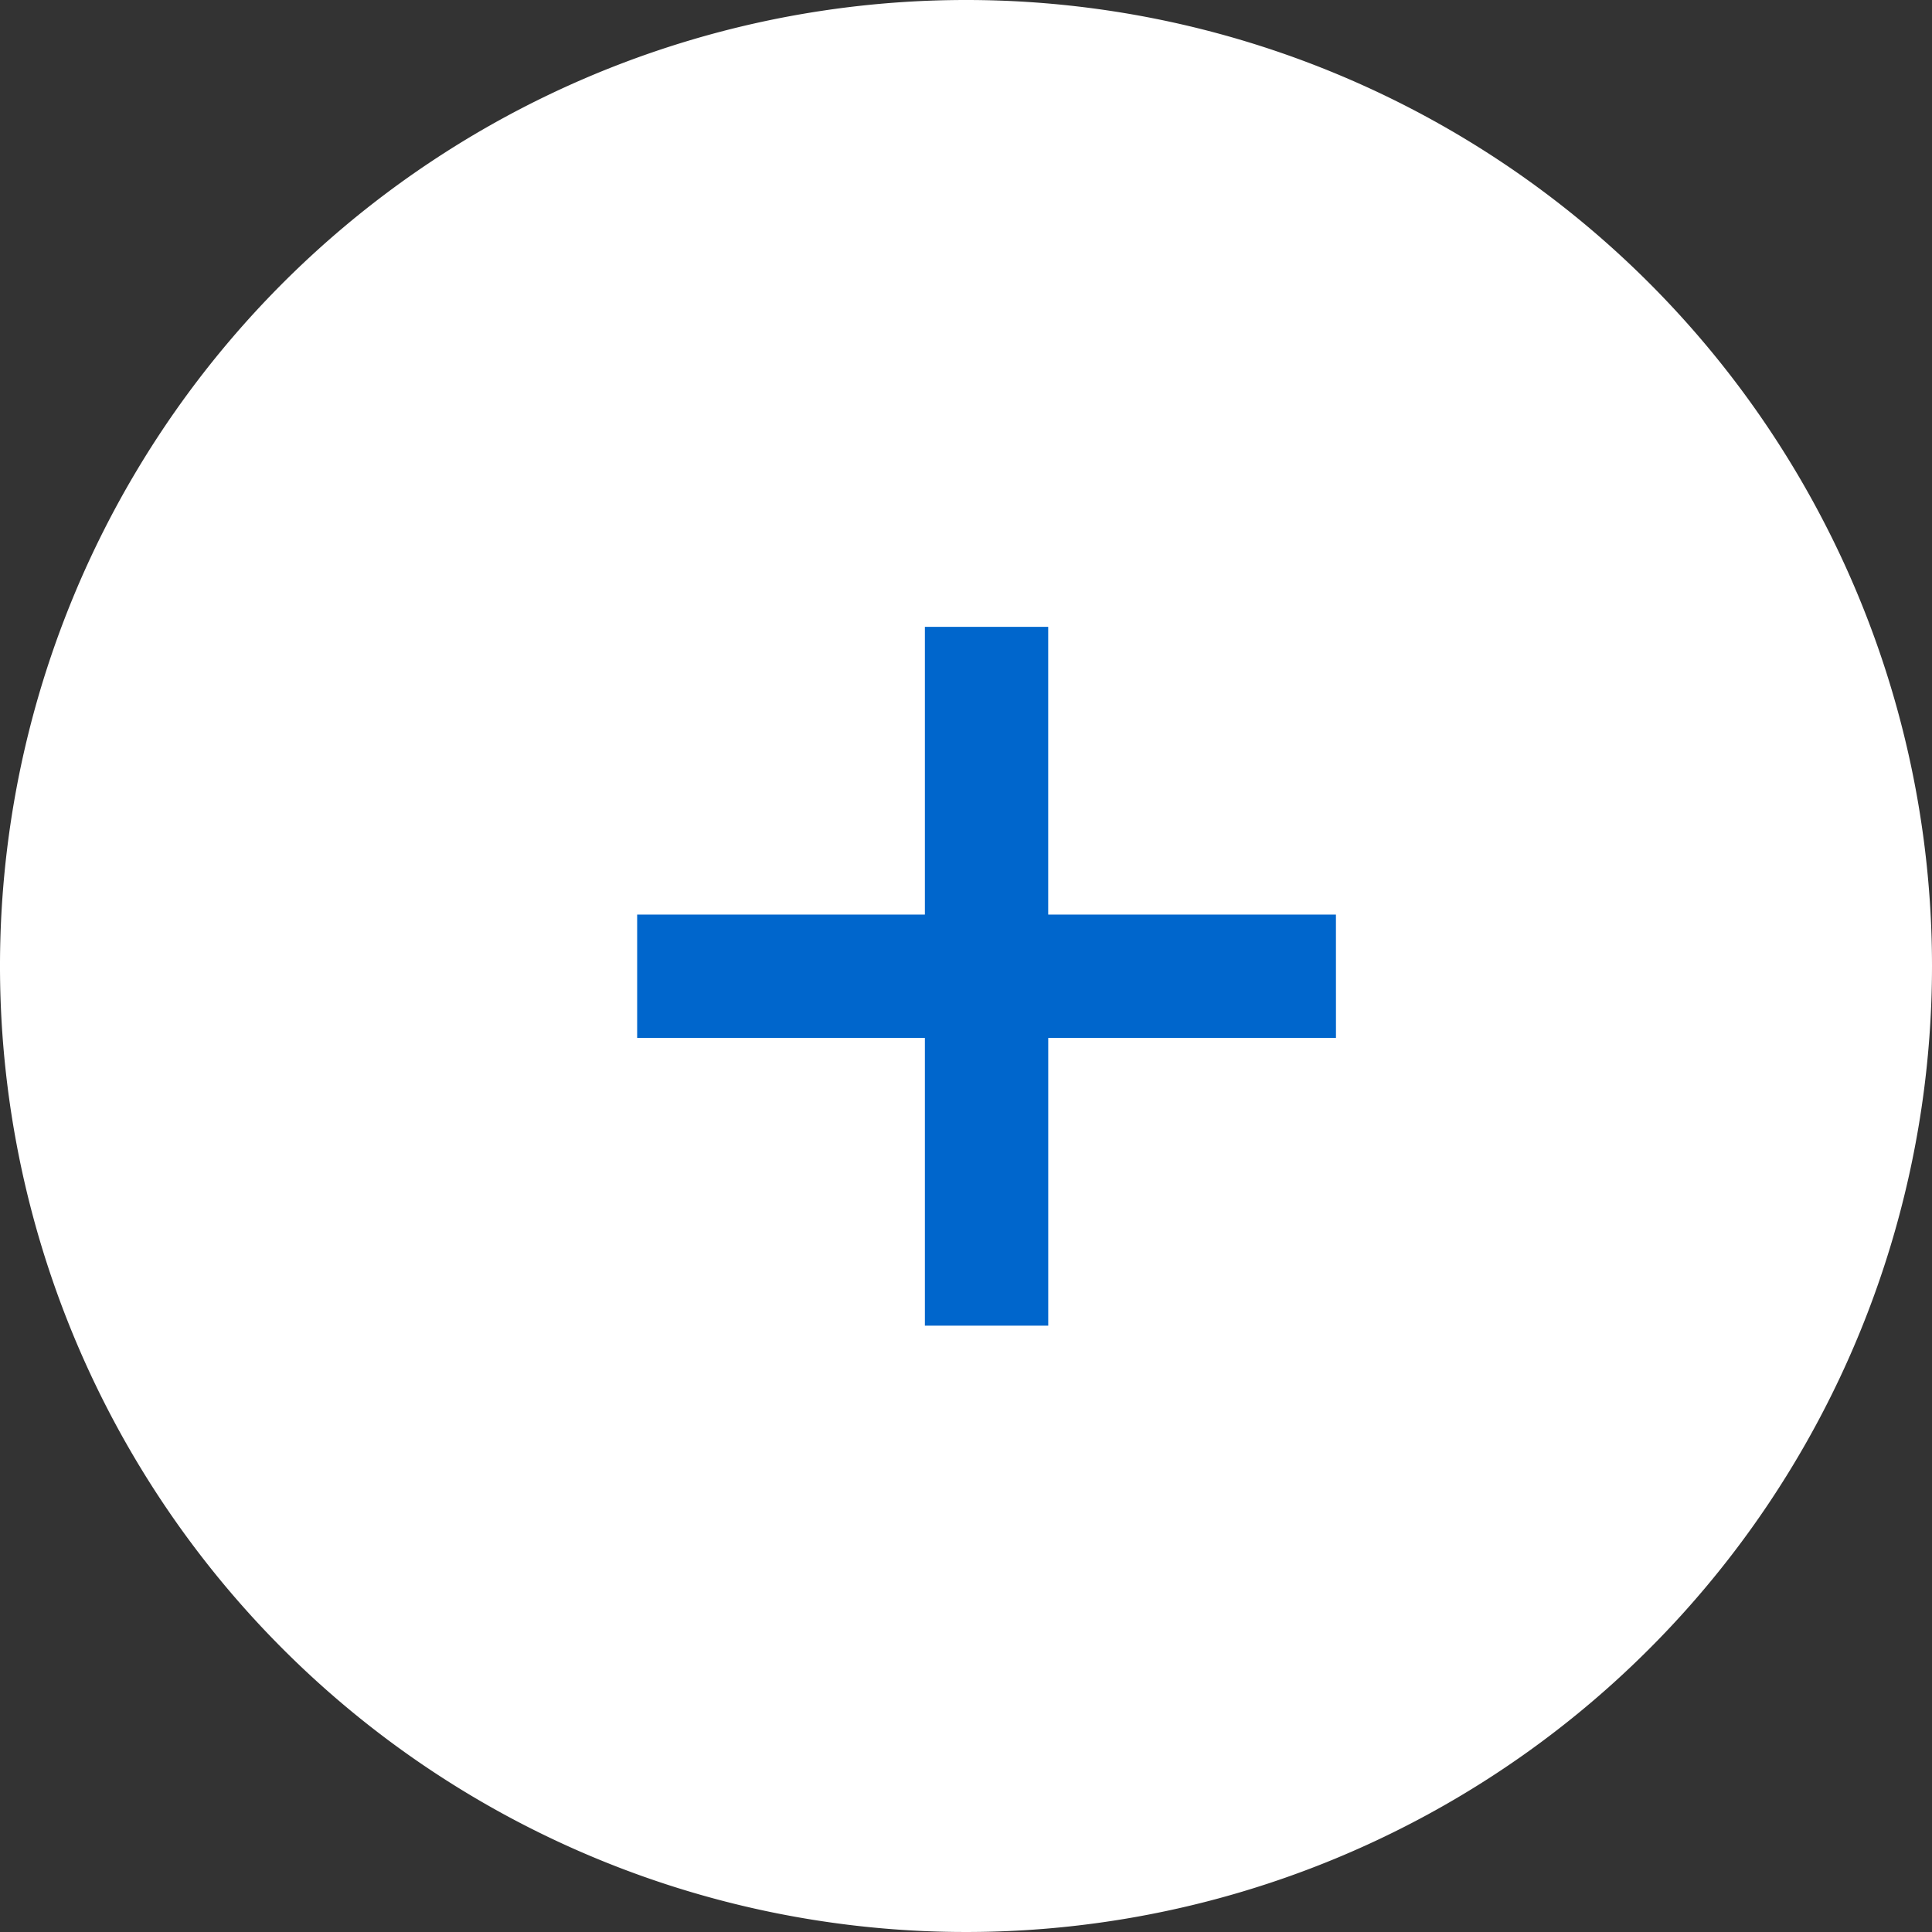
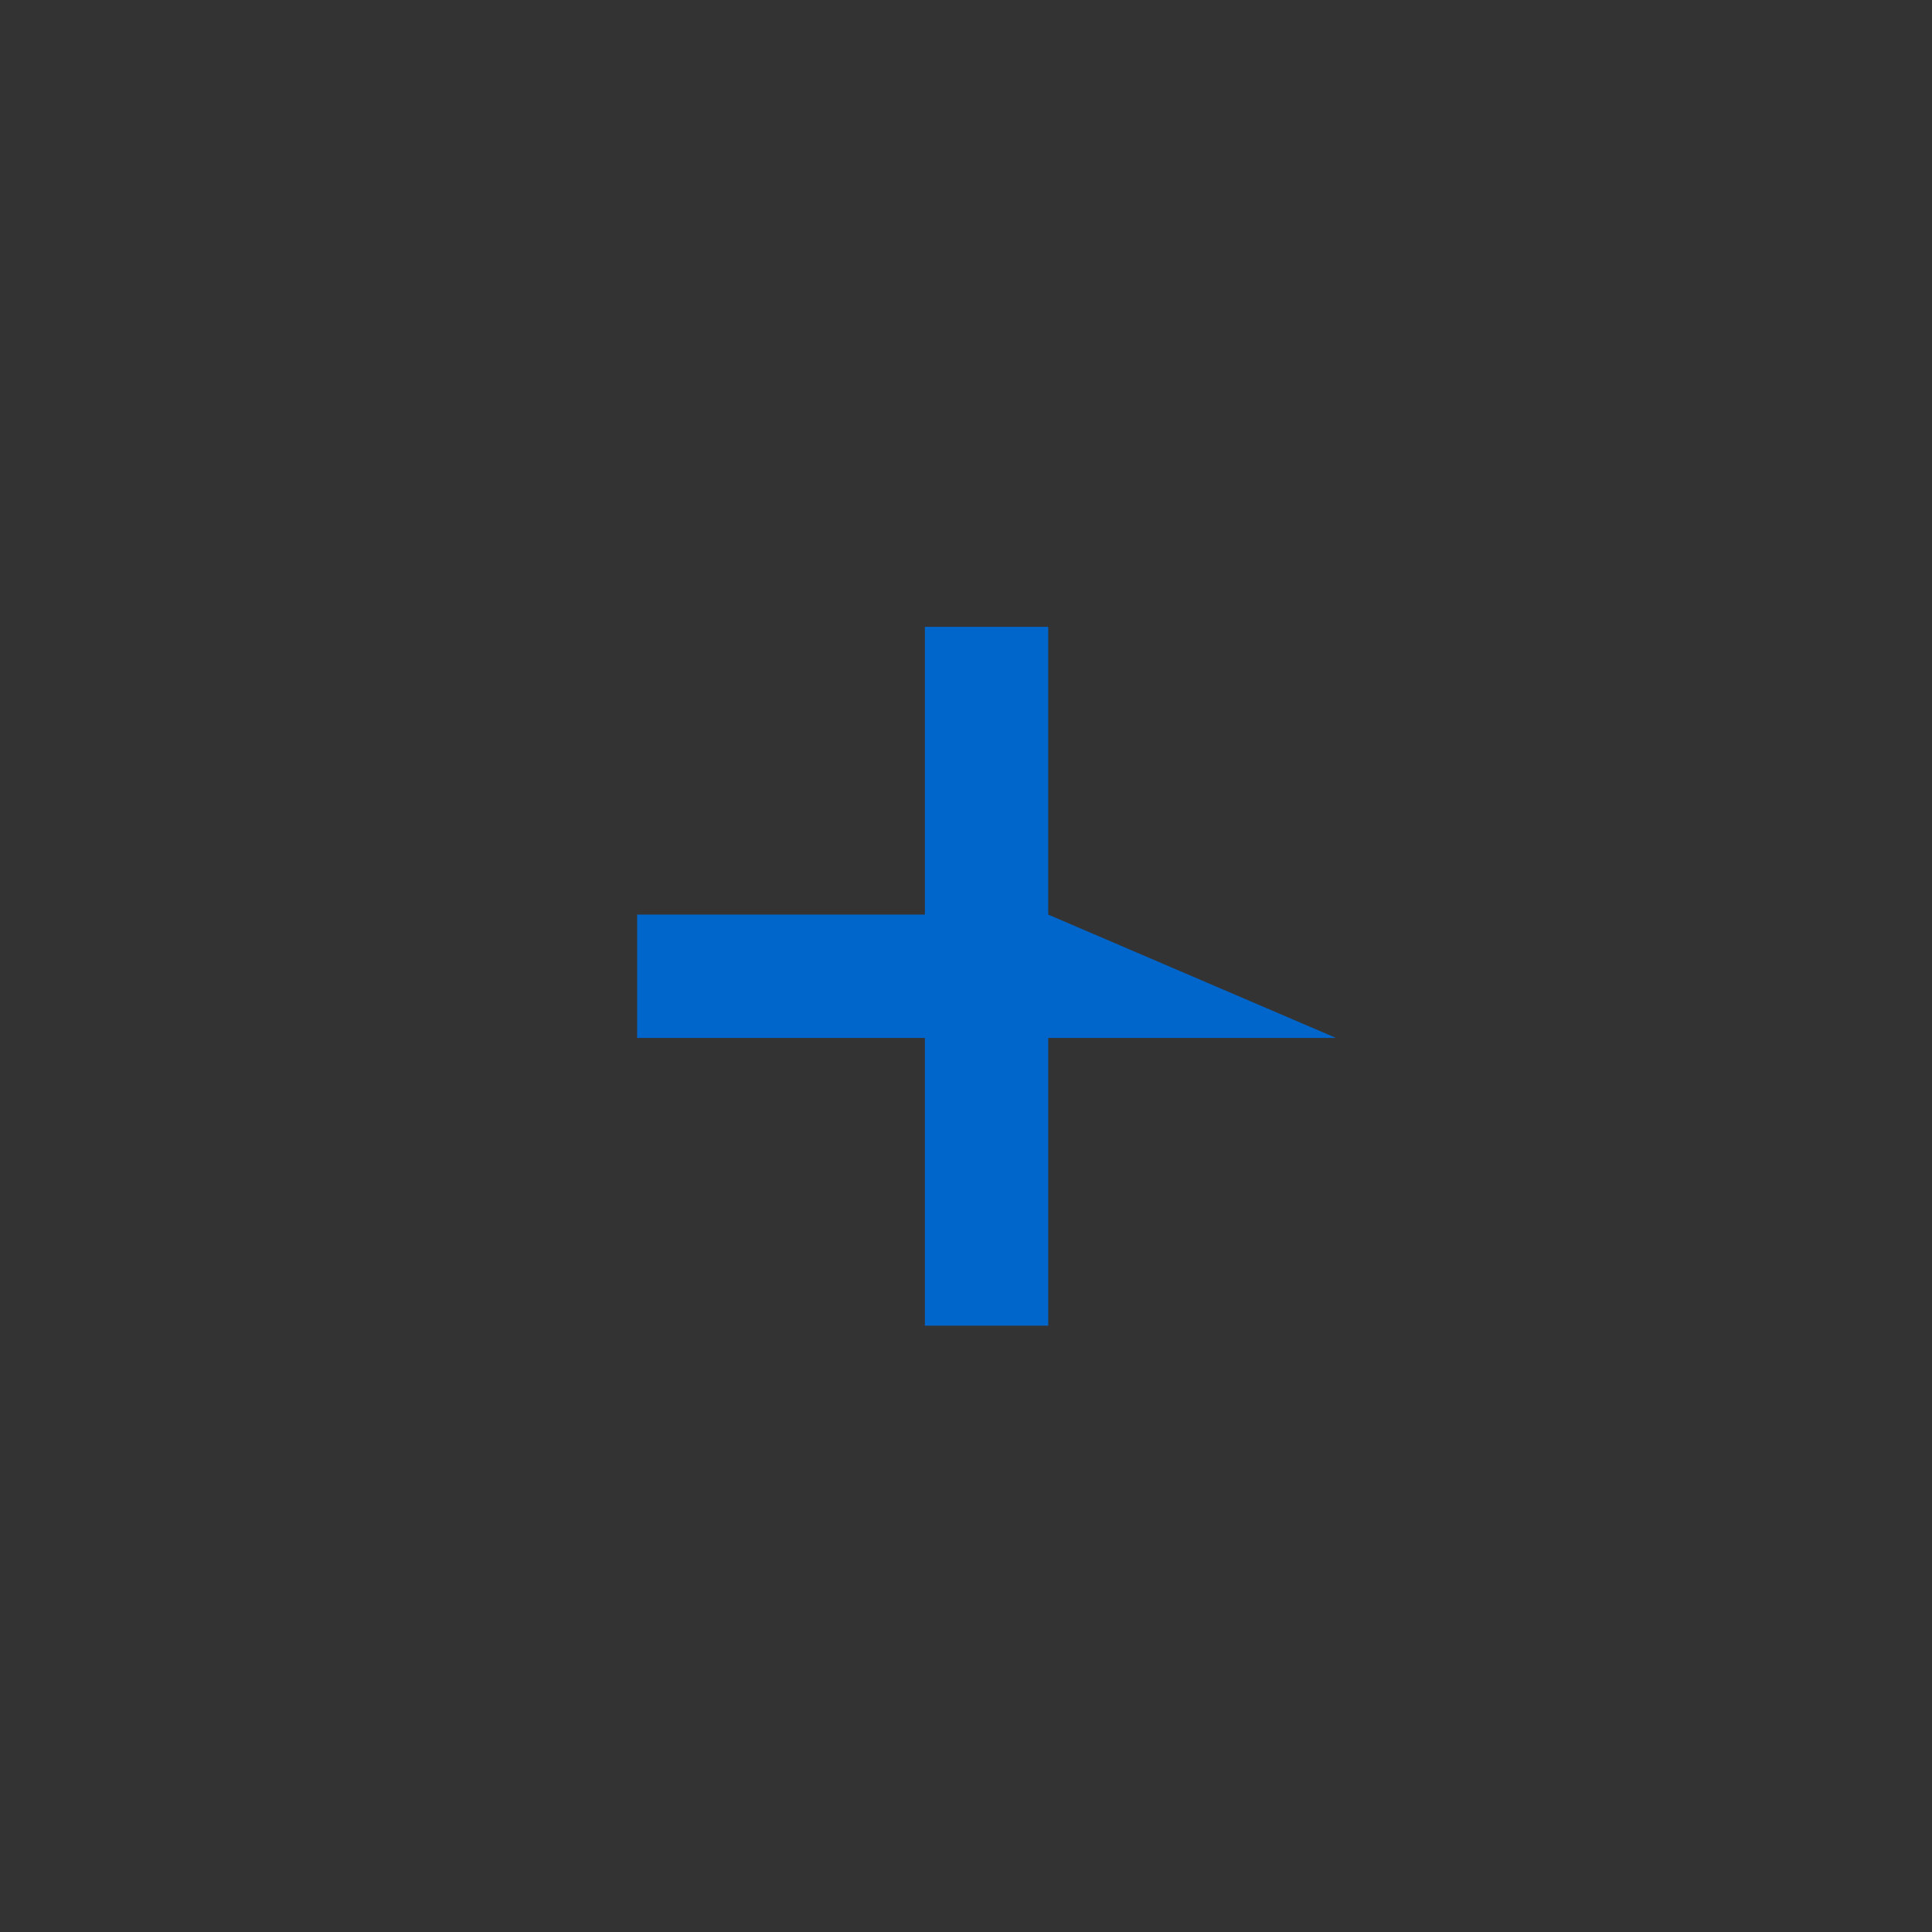
<svg xmlns="http://www.w3.org/2000/svg" width="57.276" height="57.276">
  <rect width="100%" height="100%" fill="#333333" stroke="none" />
-   <path d="M28.638 0a28.638 28.638 0 1028.638 28.638A28.637 28.637 0 0028.638 0z" fill="#fff" />
-   <path d="M39.606 30.77h-8.53v8.53h-3.657v-8.53h-8.53v-3.656h8.53v-8.53h3.656v8.53h8.53z" fill="#06c" />
+   <path d="M39.606 30.77h-8.53v8.53h-3.657v-8.53h-8.53v-3.656h8.53v-8.53h3.656v8.53z" fill="#06c" />
</svg>